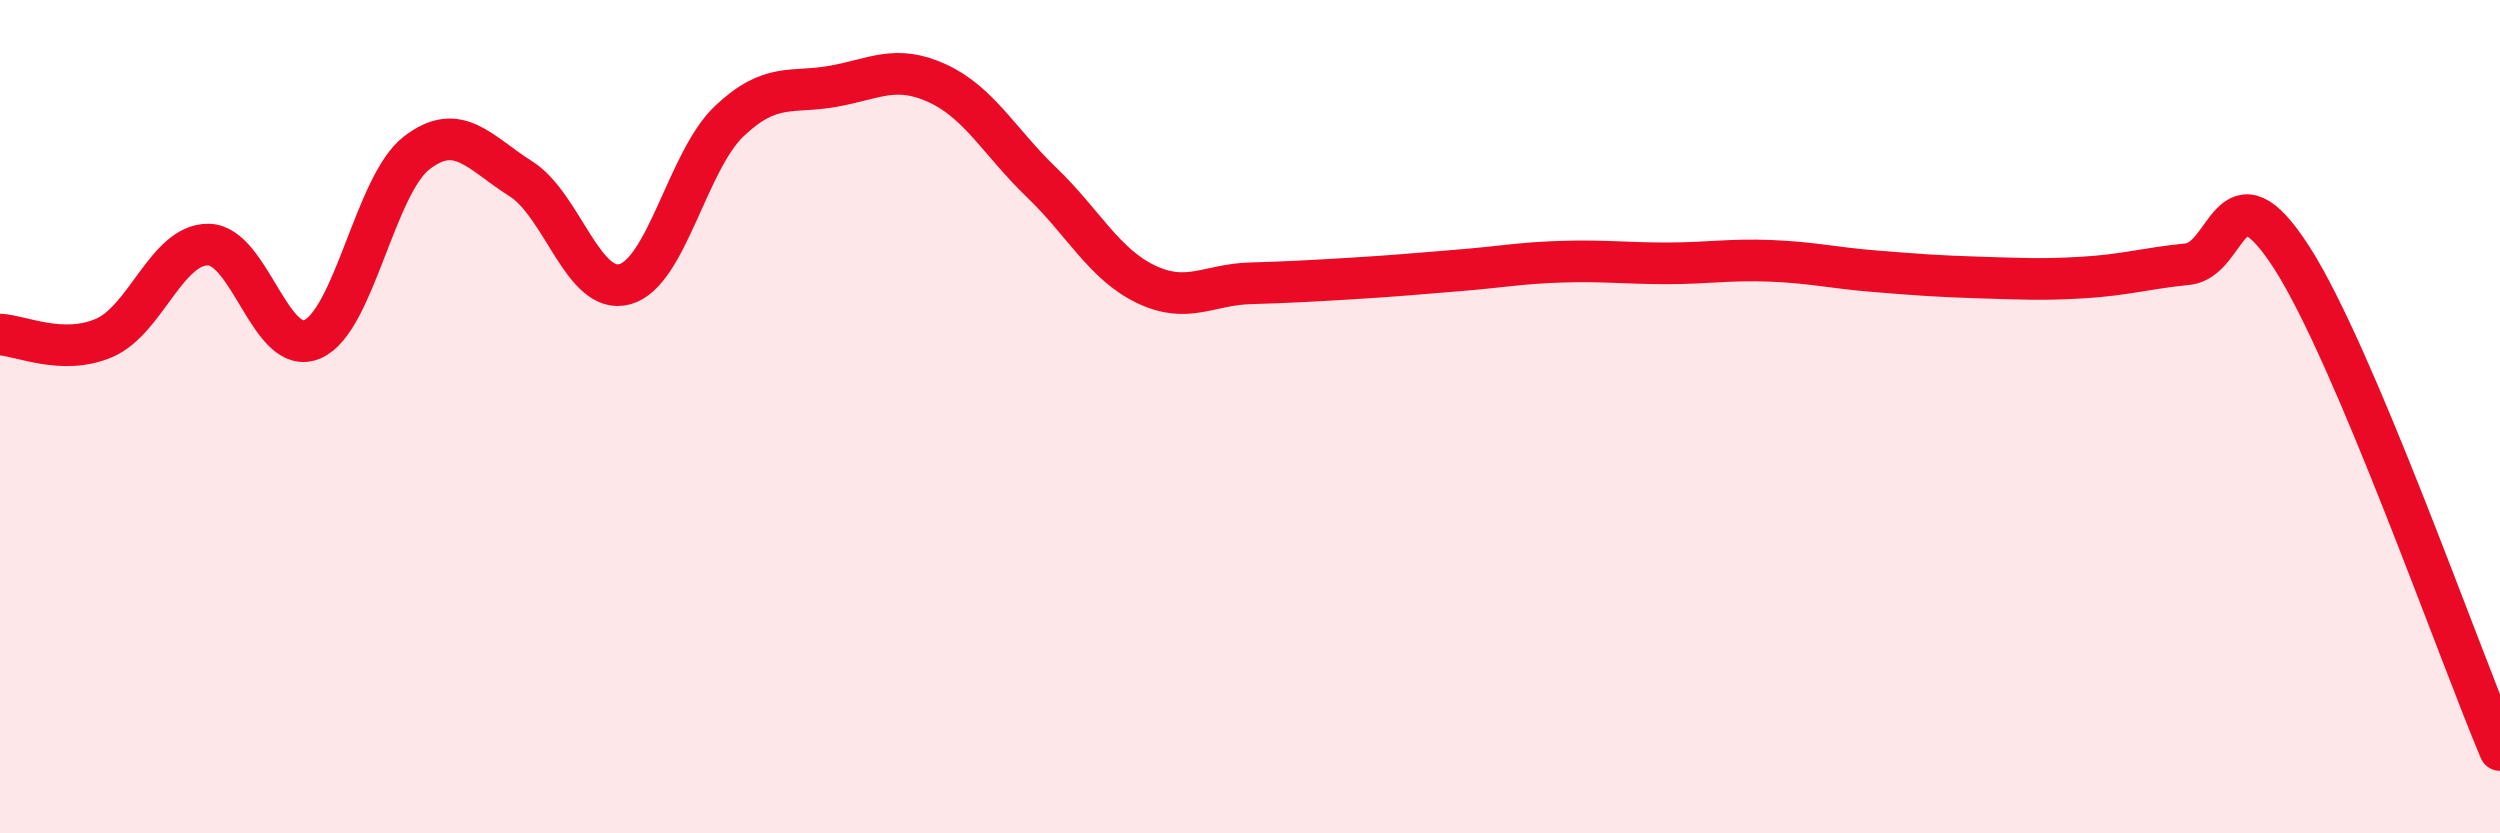
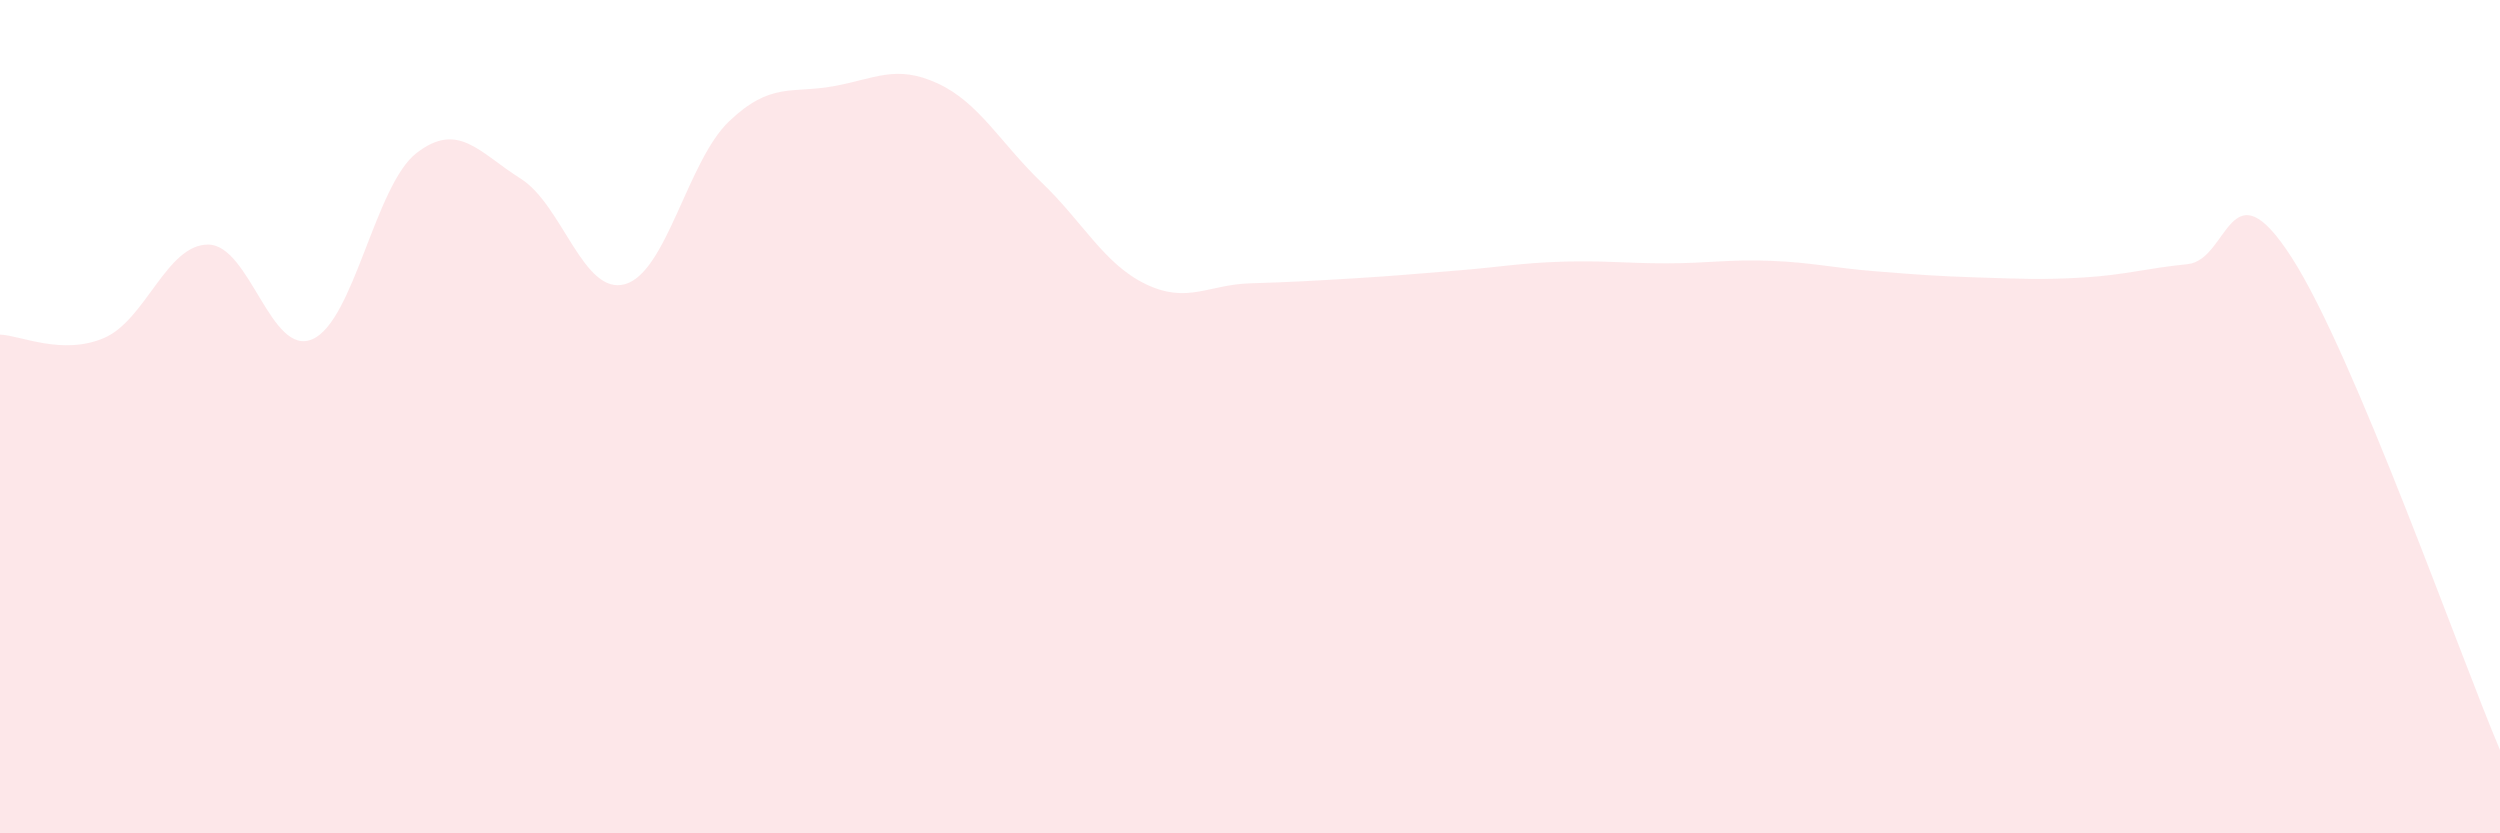
<svg xmlns="http://www.w3.org/2000/svg" width="60" height="20" viewBox="0 0 60 20">
  <path d="M 0,8.03 C 0.5,8.05 1.5,8.54 2.5,8.11 C 3.5,7.68 4,5.86 5,5.87 C 6,5.88 6.5,8.58 7.5,8.14 C 8.5,7.7 9,4.44 10,3.67 C 11,2.9 11.5,3.66 12.5,4.29 C 13.5,4.92 14,7.1 15,6.82 C 16,6.54 16.5,3.86 17.5,2.91 C 18.5,1.96 19,2.25 20,2.07 C 21,1.89 21.5,1.54 22.5,2 C 23.5,2.46 24,3.42 25,4.38 C 26,5.34 26.5,6.34 27.5,6.82 C 28.5,7.3 29,6.83 30,6.8 C 31,6.77 31.5,6.74 32.5,6.68 C 33.5,6.62 34,6.57 35,6.49 C 36,6.41 36.5,6.31 37.5,6.28 C 38.5,6.25 39,6.32 40,6.32 C 41,6.32 41.5,6.22 42.5,6.26 C 43.5,6.3 44,6.43 45,6.51 C 46,6.59 46.5,6.63 47.5,6.66 C 48.5,6.69 49,6.72 50,6.66 C 51,6.6 51.5,6.44 52.5,6.34 C 53.5,6.24 53.5,3.85 55,6.18 C 56.5,8.51 59,15.64 60,18L60 20L0 20Z" fill="#EB0A25" opacity="0.1" stroke-linecap="round" stroke-linejoin="round" />
-   <path d="M 0,8.03 C 0.5,8.05 1.5,8.54 2.5,8.11 C 3.5,7.68 4,5.86 5,5.87 C 6,5.88 6.5,8.58 7.5,8.14 C 8.5,7.7 9,4.44 10,3.67 C 11,2.9 11.5,3.66 12.5,4.29 C 13.5,4.92 14,7.1 15,6.82 C 16,6.54 16.5,3.86 17.5,2.91 C 18.5,1.96 19,2.25 20,2.07 C 21,1.89 21.5,1.54 22.5,2 C 23.5,2.46 24,3.42 25,4.38 C 26,5.34 26.5,6.34 27.5,6.82 C 28.5,7.3 29,6.83 30,6.8 C 31,6.77 31.5,6.74 32.5,6.68 C 33.5,6.62 34,6.57 35,6.49 C 36,6.41 36.5,6.31 37.5,6.28 C 38.5,6.25 39,6.32 40,6.32 C 41,6.32 41.5,6.22 42.5,6.26 C 43.5,6.3 44,6.43 45,6.51 C 46,6.59 46.5,6.63 47.5,6.66 C 48.5,6.69 49,6.72 50,6.66 C 51,6.6 51.5,6.44 52.5,6.34 C 53.5,6.24 53.5,3.85 55,6.18 C 56.5,8.51 59,15.64 60,18" stroke="#EB0A25" stroke-width="1" fill="none" stroke-linecap="round" stroke-linejoin="round" />
</svg>